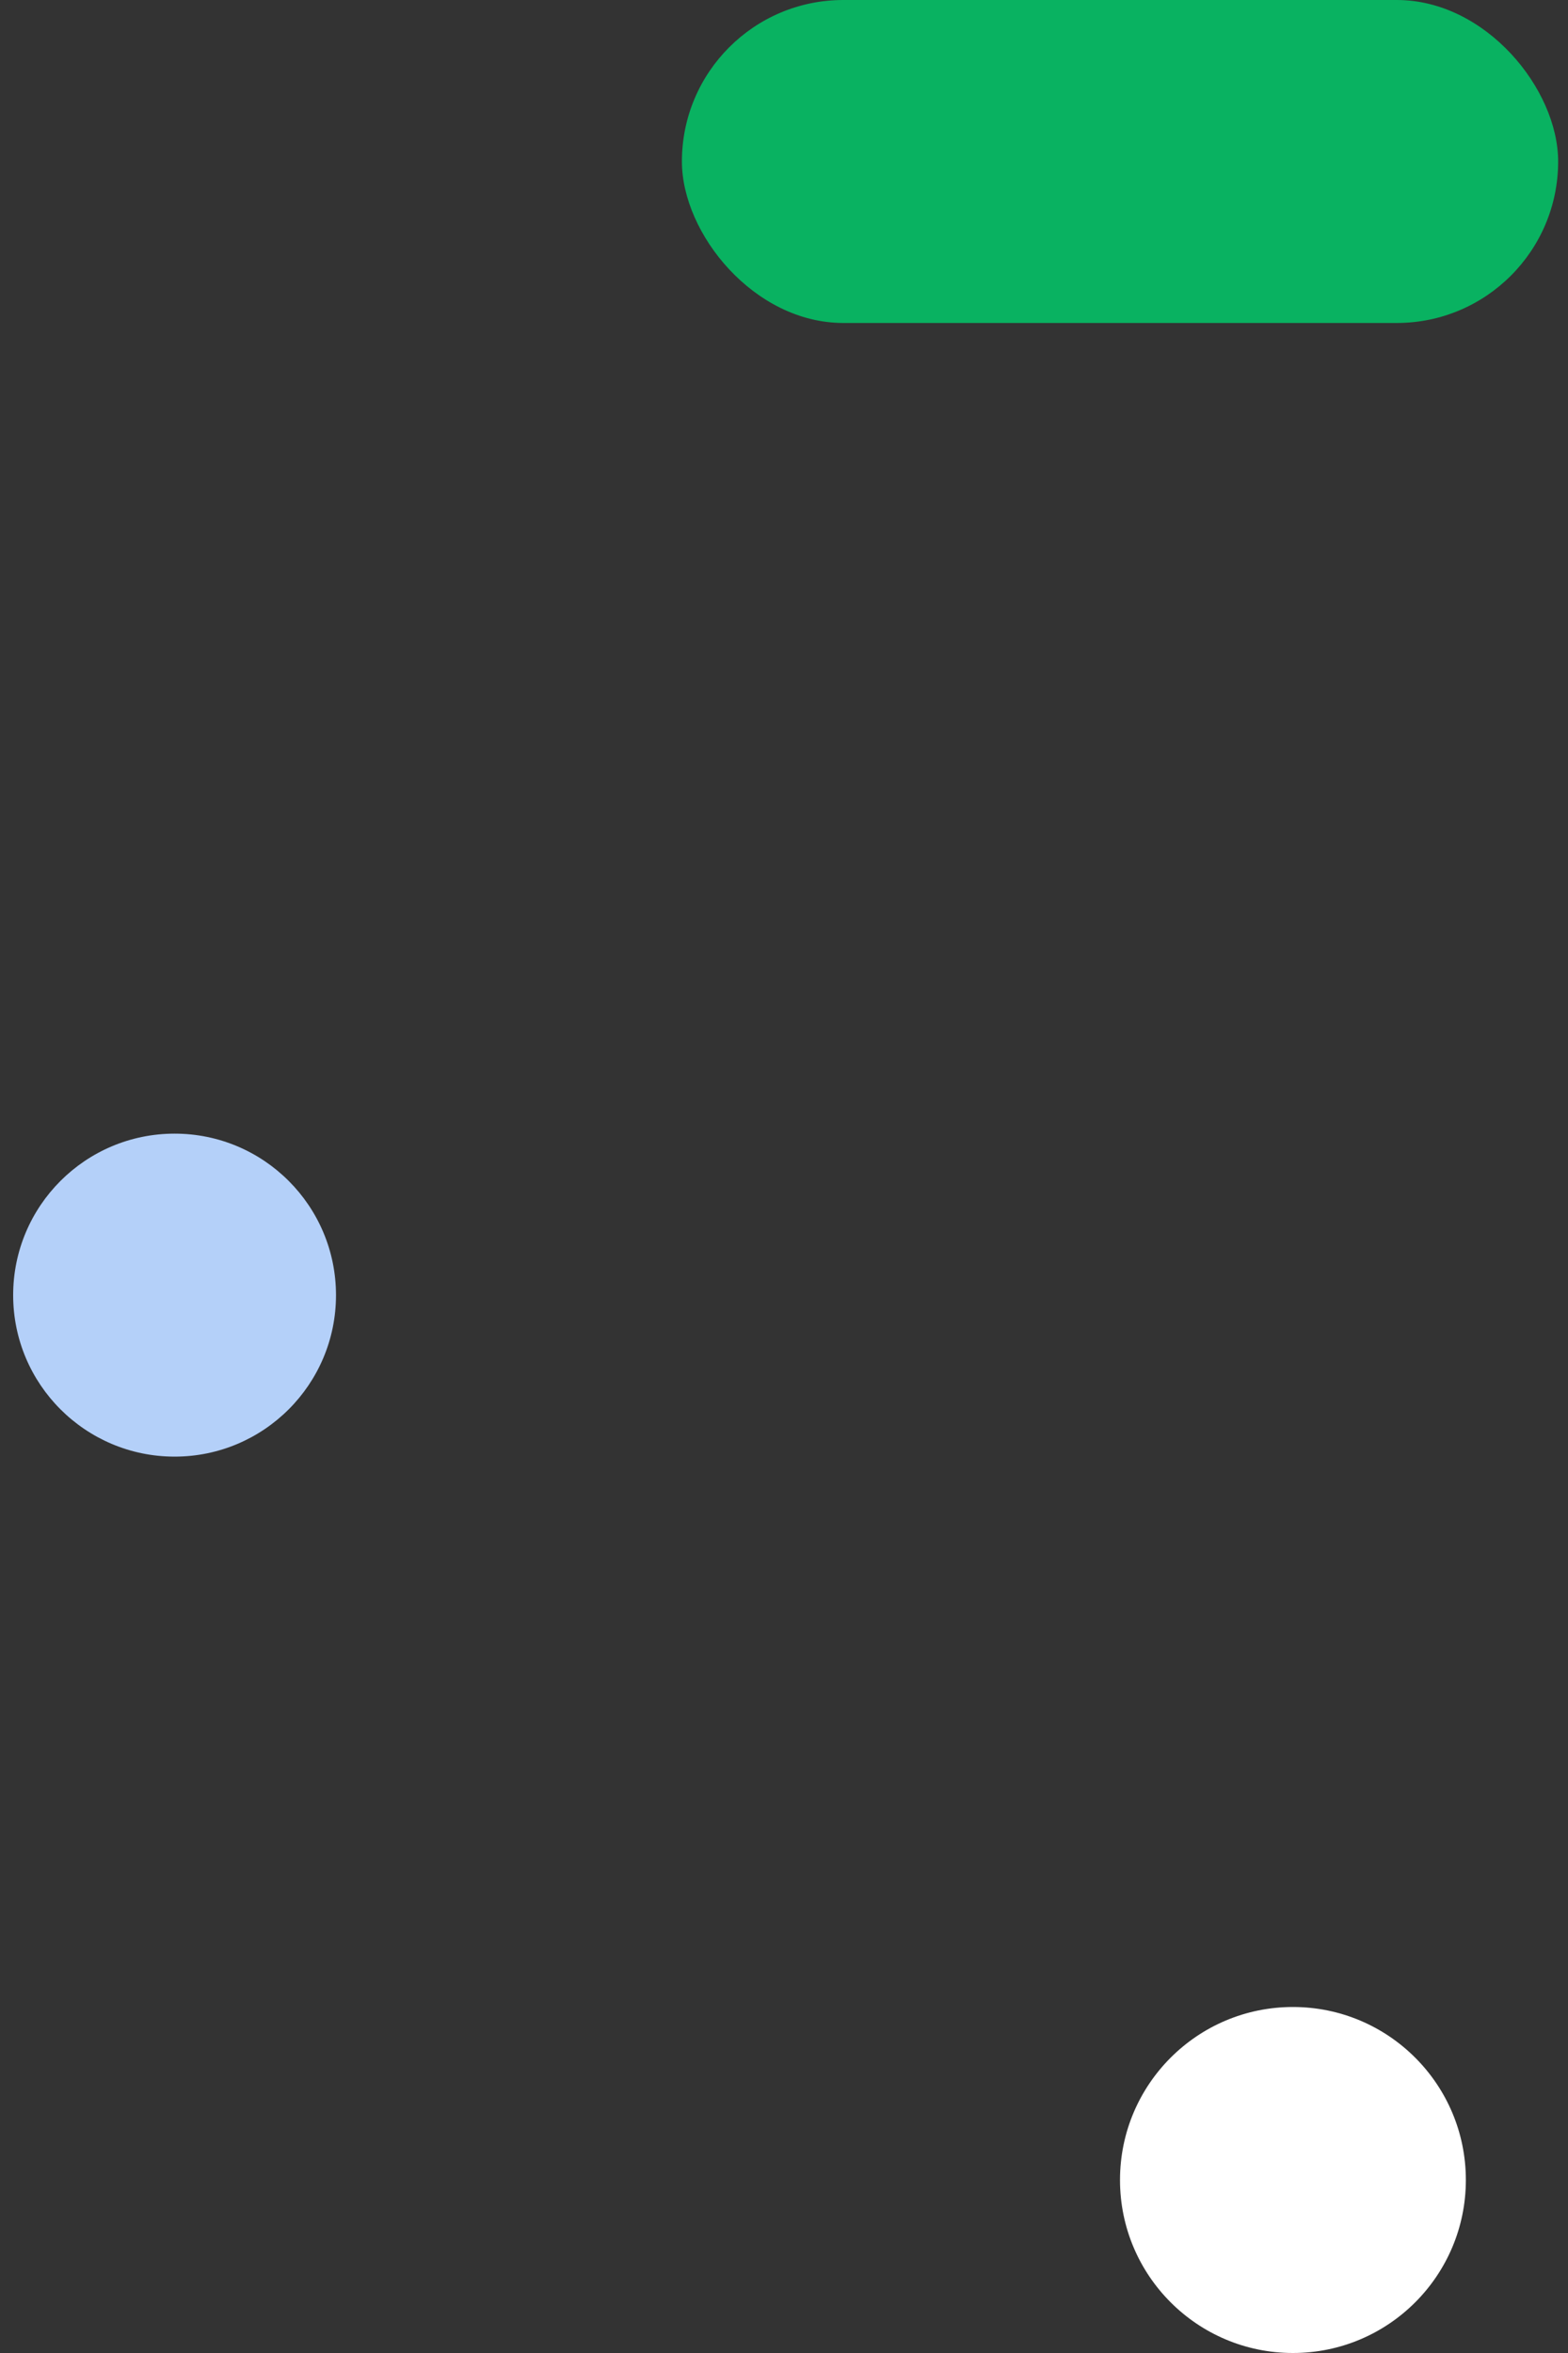
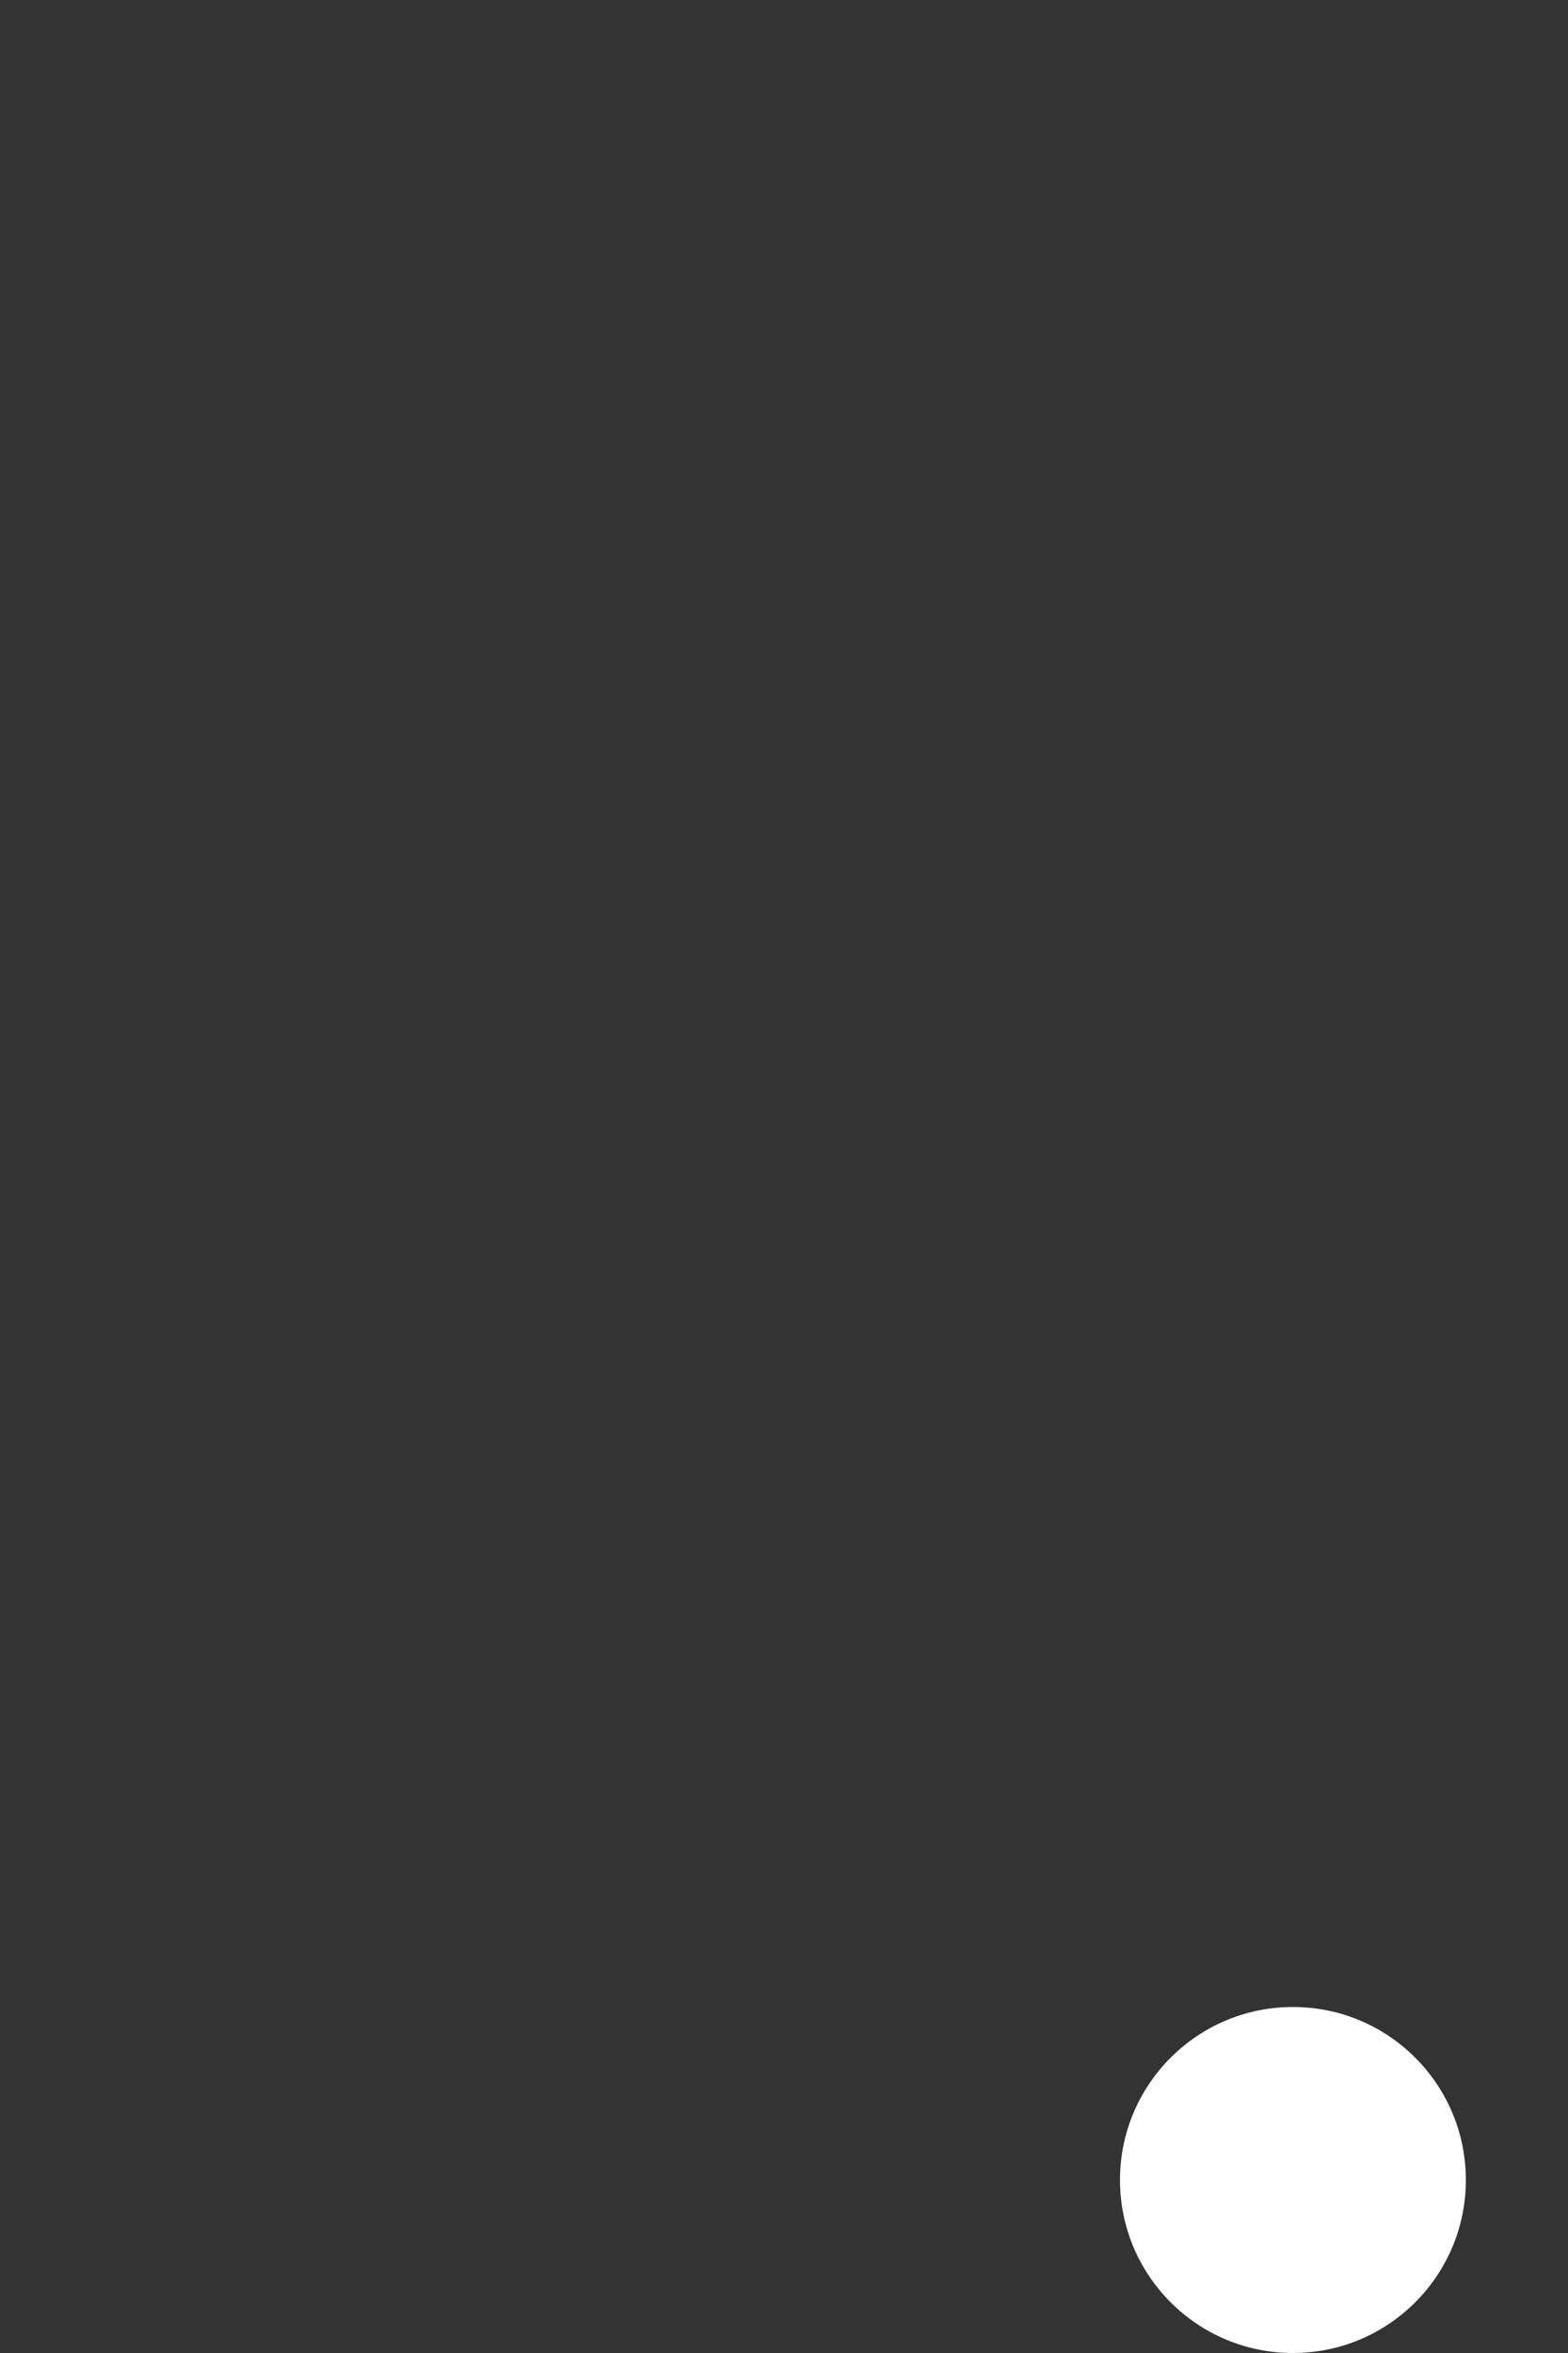
<svg xmlns="http://www.w3.org/2000/svg" width="28" height="42" viewBox="0 0 28 42" fill="none">
  <rect x="0" y="0" width="28" height="42" fill="#333333" stroke="none" />
  <g id="element 1">
-     <path id="Rectangle 50" d="M0.235 23.118C0.235 21.526 1.526 20.235 3.118 20.235C4.71 20.235 6 21.526 6 23.118C6 24.709 4.71 26 3.118 26C1.526 26 0.235 24.709 0.235 23.118Z" fill="#B4D0F9" />
-     <rect id="Rectangle 51" x="12.177" width="15.647" height="5.765" rx="2.882" fill="#09B261" />
    <circle id="Ellipse 3" cx="23.088" cy="38.912" r="3.088" fill="white" />
  </g>
</svg>